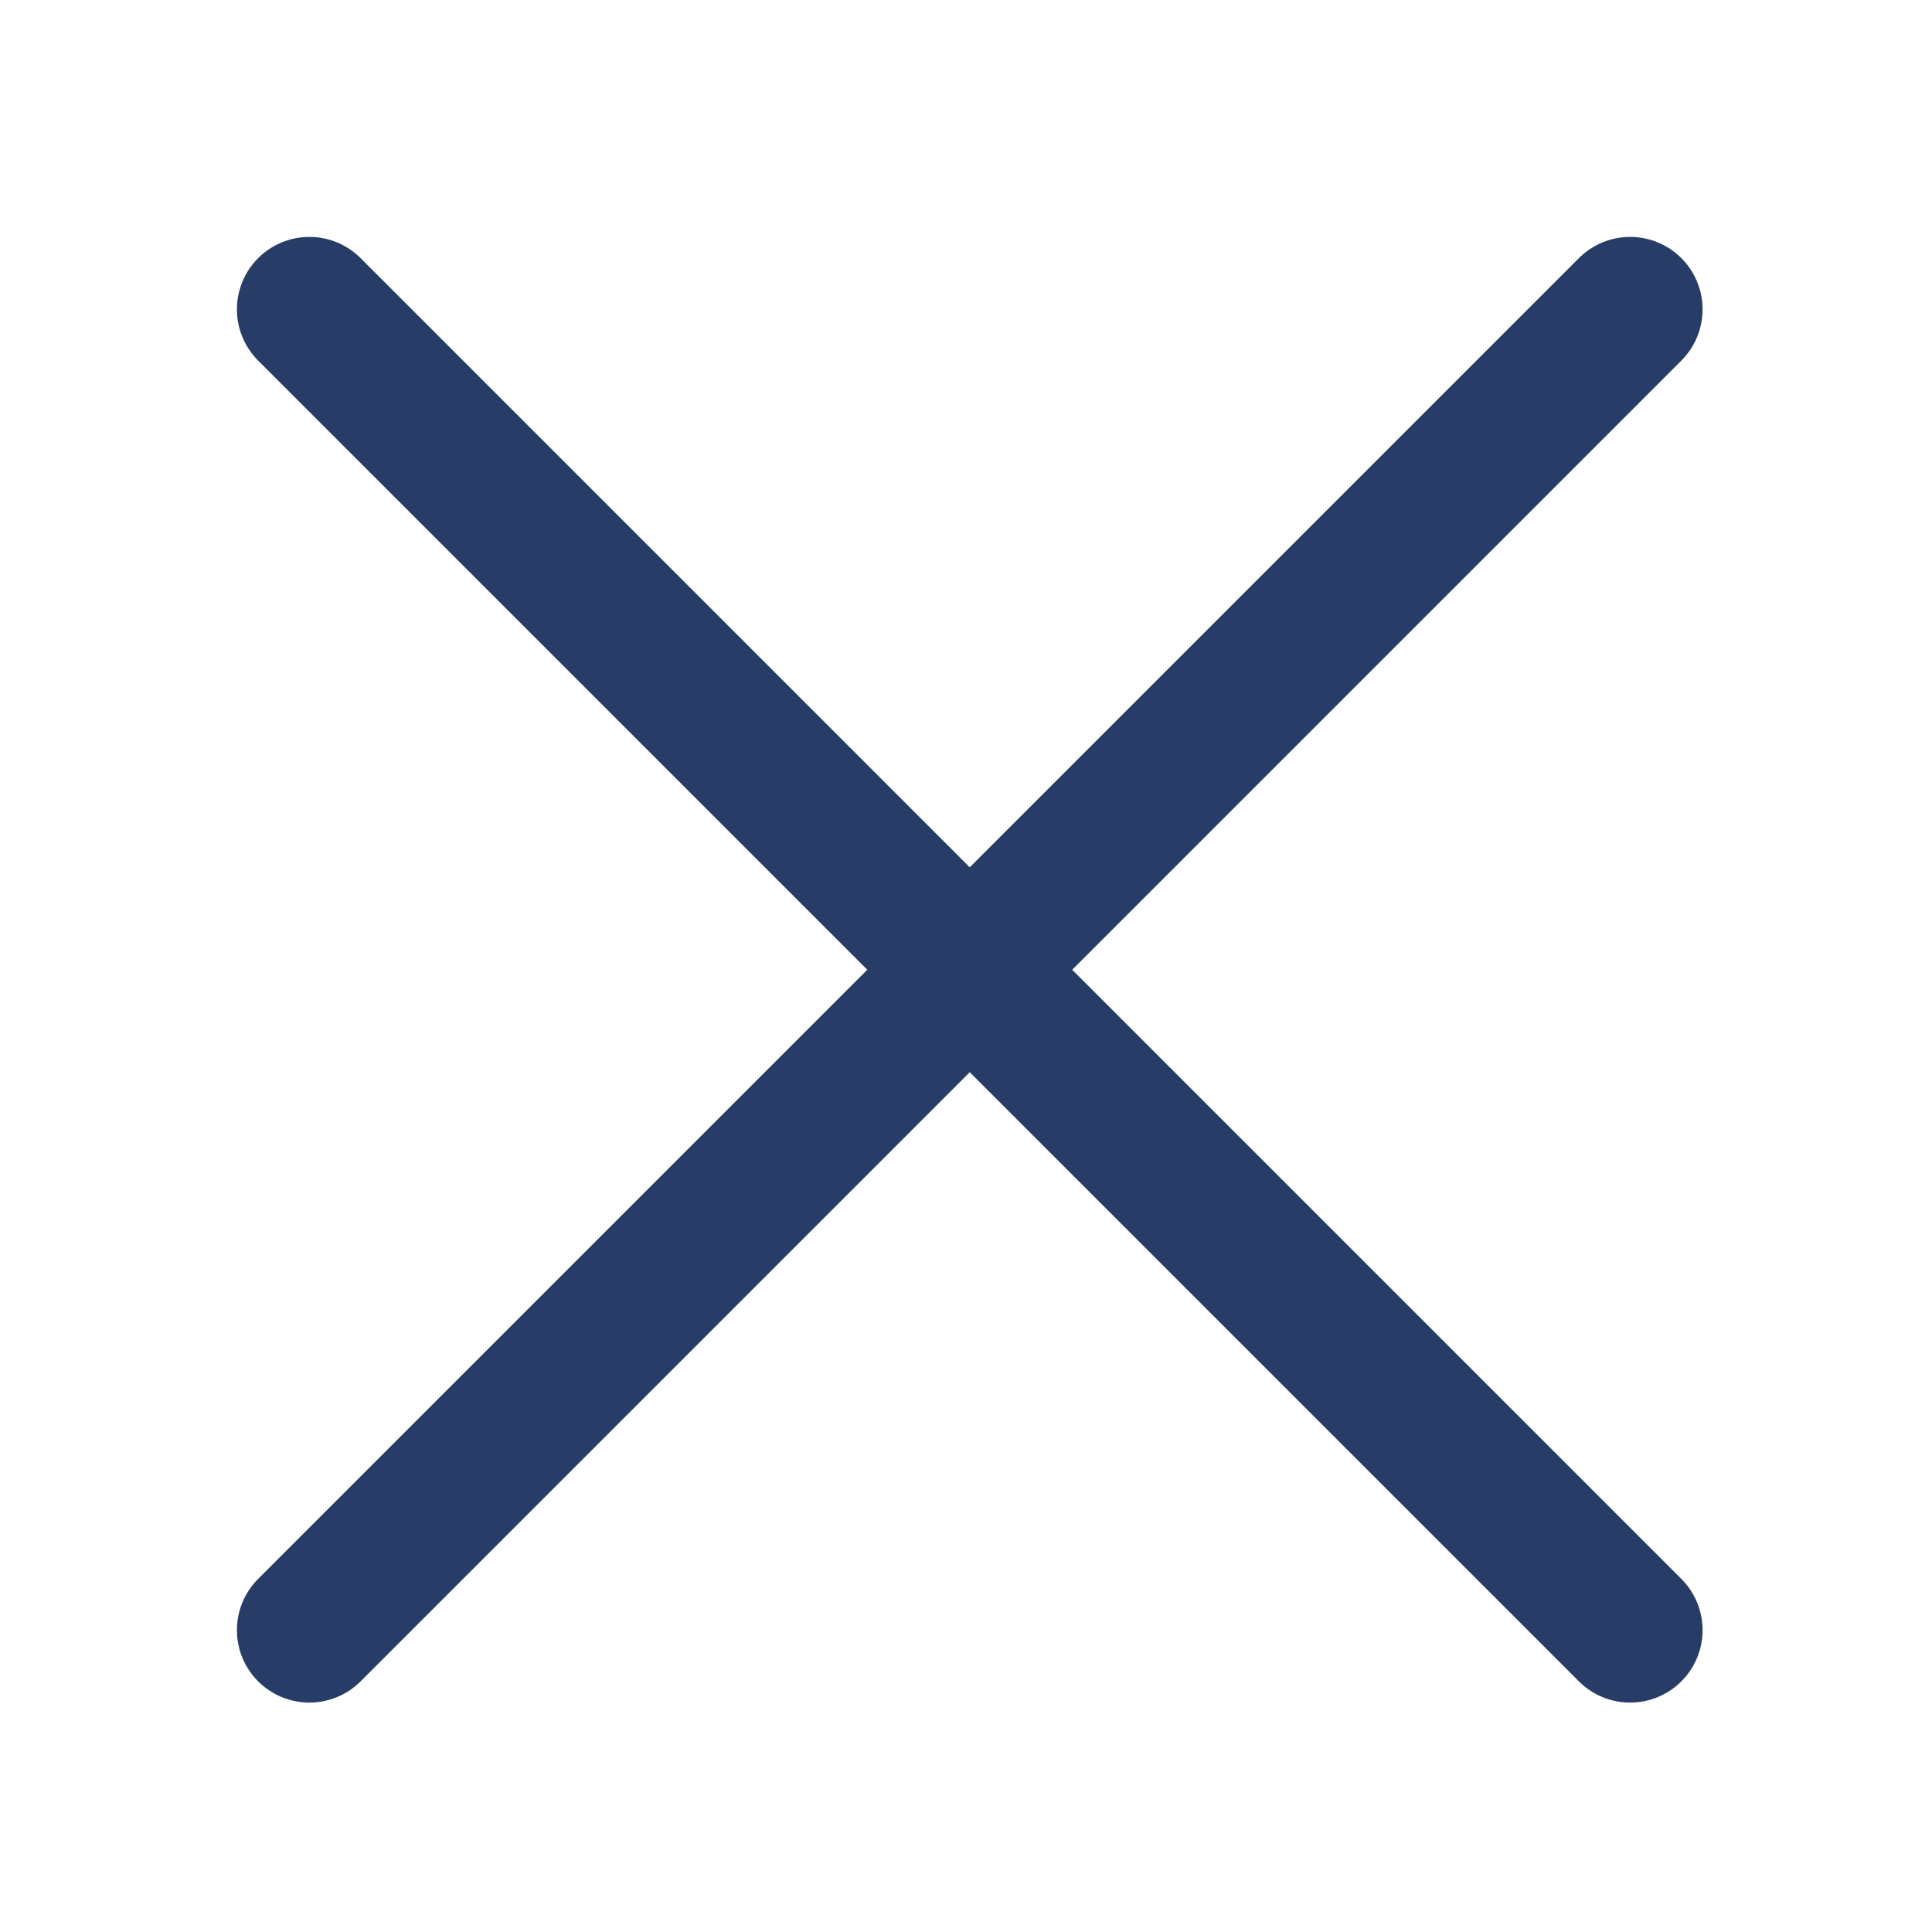
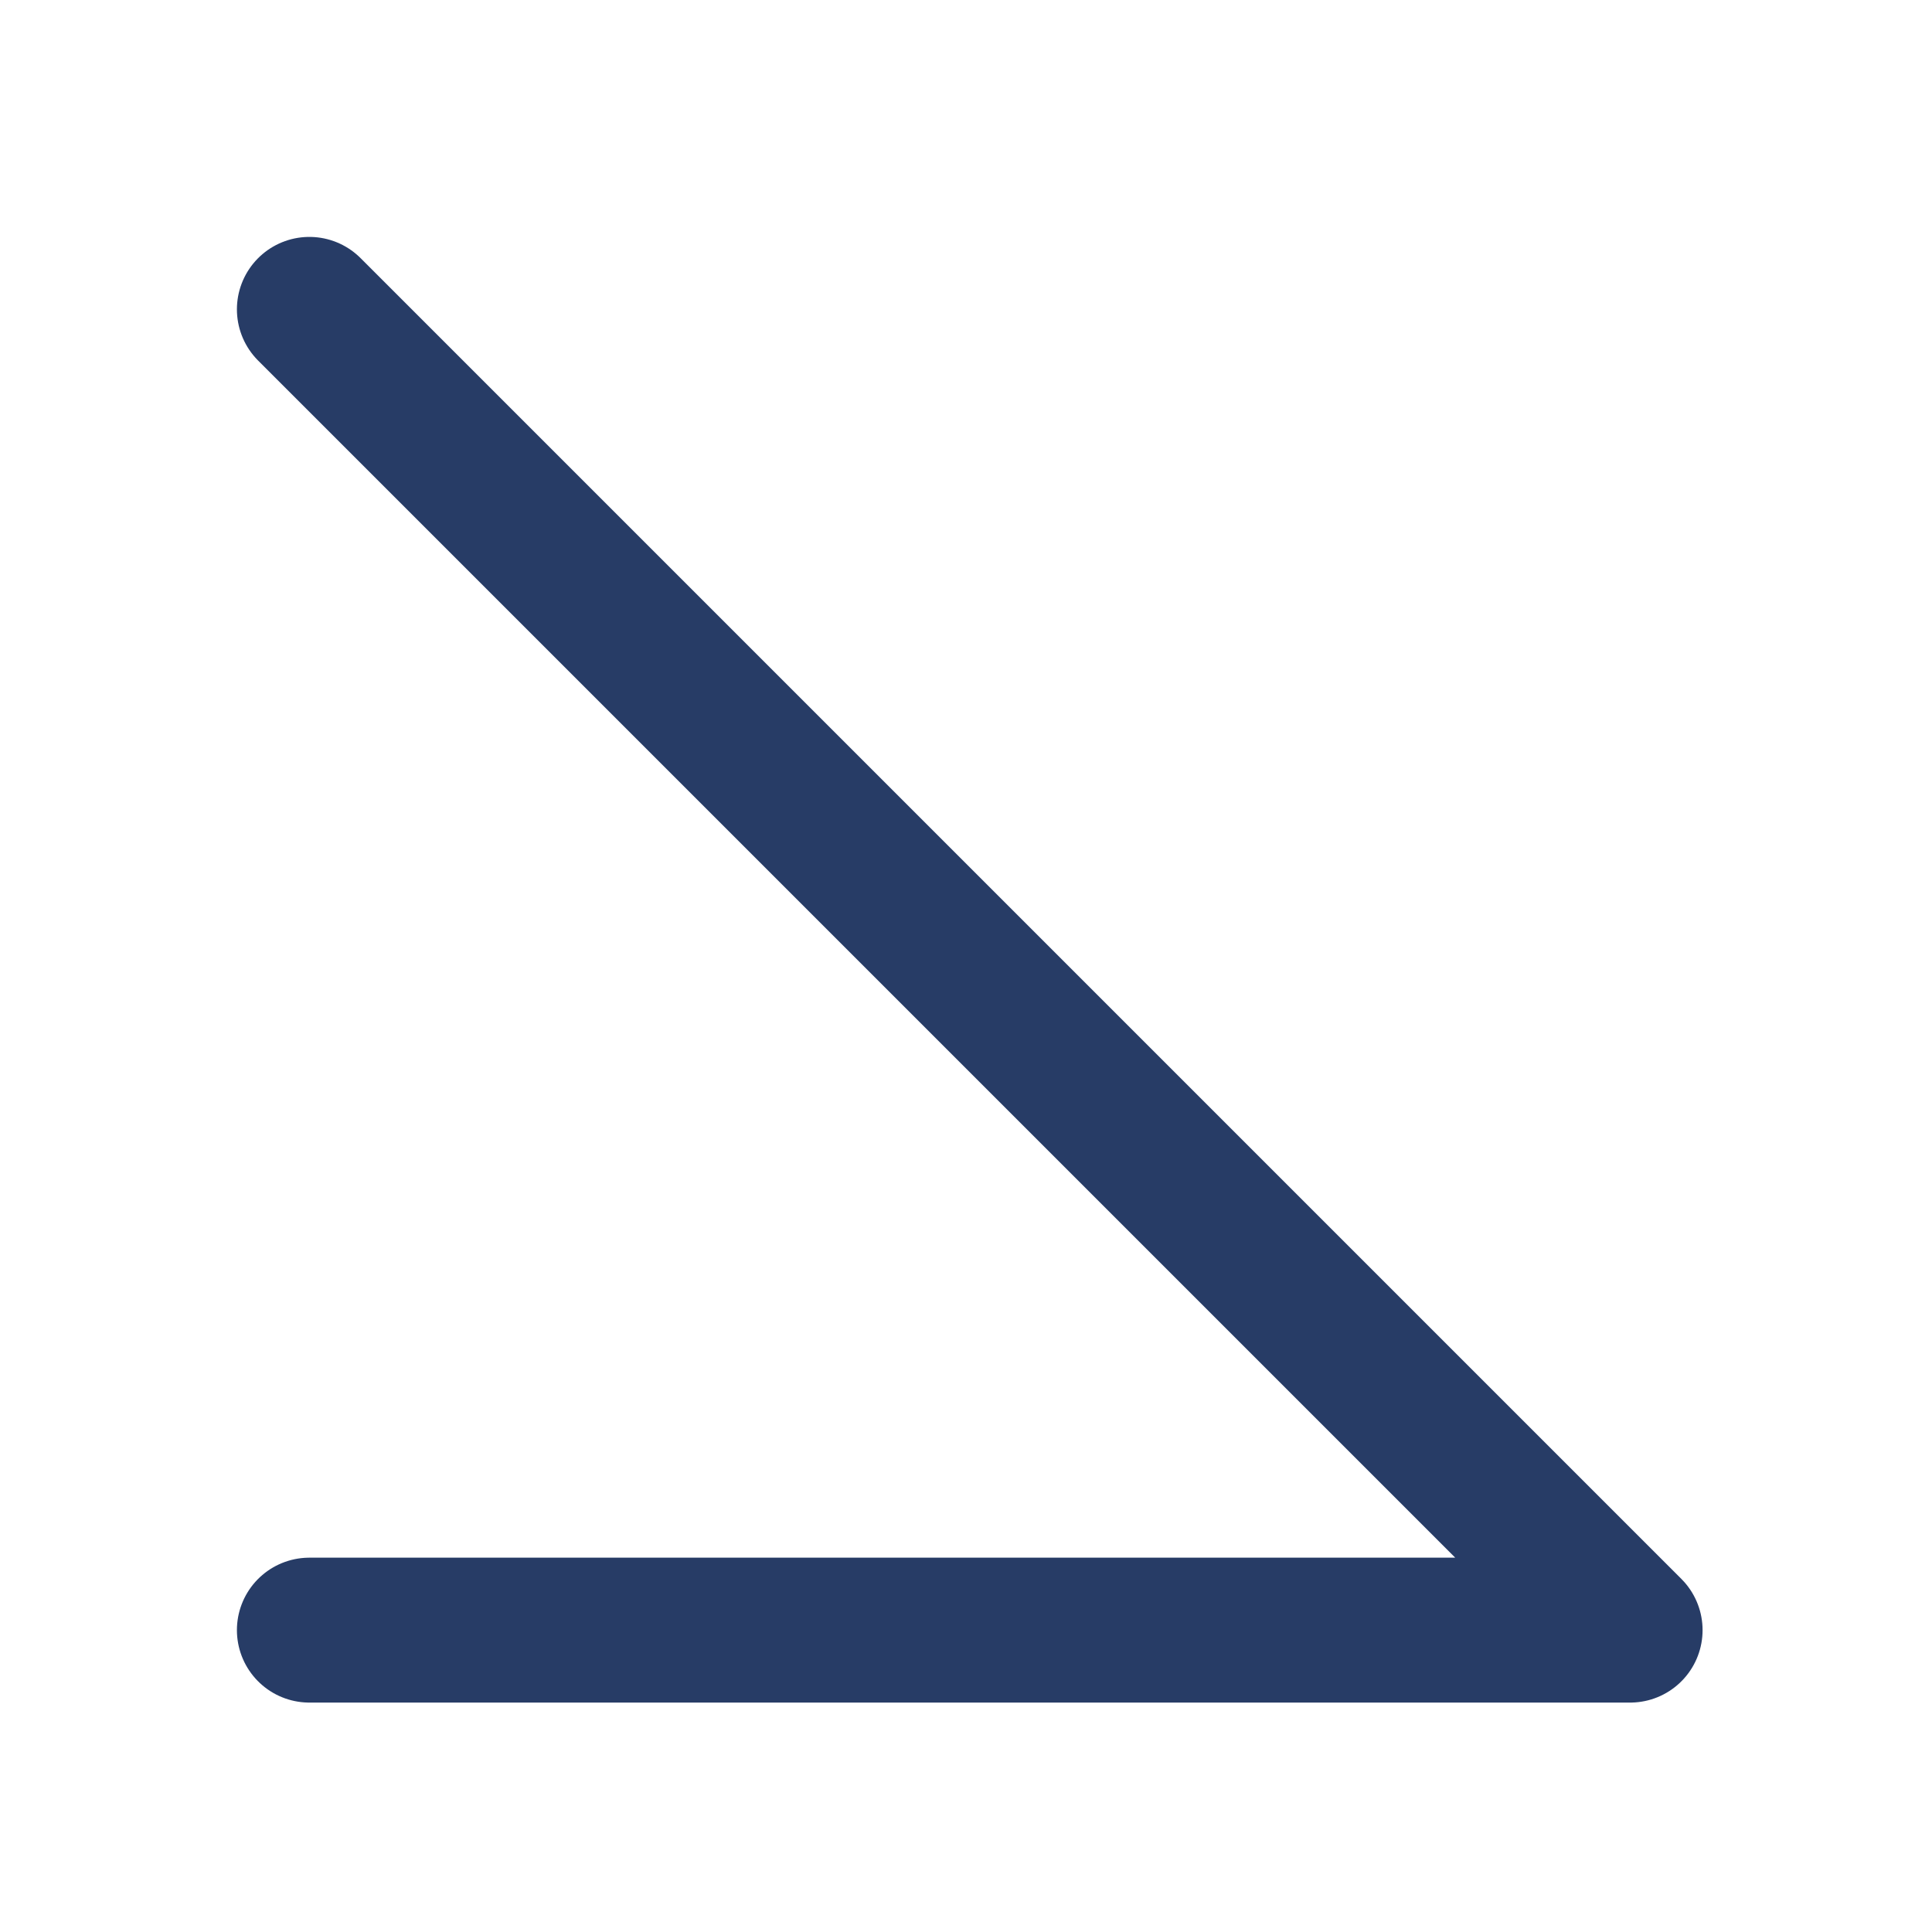
<svg xmlns="http://www.w3.org/2000/svg" width="16" height="16" viewBox="0 0 16 16" fill="none">
-   <path d="M2.562 2.562L13.5 13.5M13.5 2.562L2.562 13.5" stroke="#273C66" stroke-width="1.2" stroke-linecap="round" stroke-linejoin="round" />
+   <path d="M2.562 2.562L13.5 13.5L2.562 13.5" stroke="#273C66" stroke-width="1.2" stroke-linecap="round" stroke-linejoin="round" />
</svg>